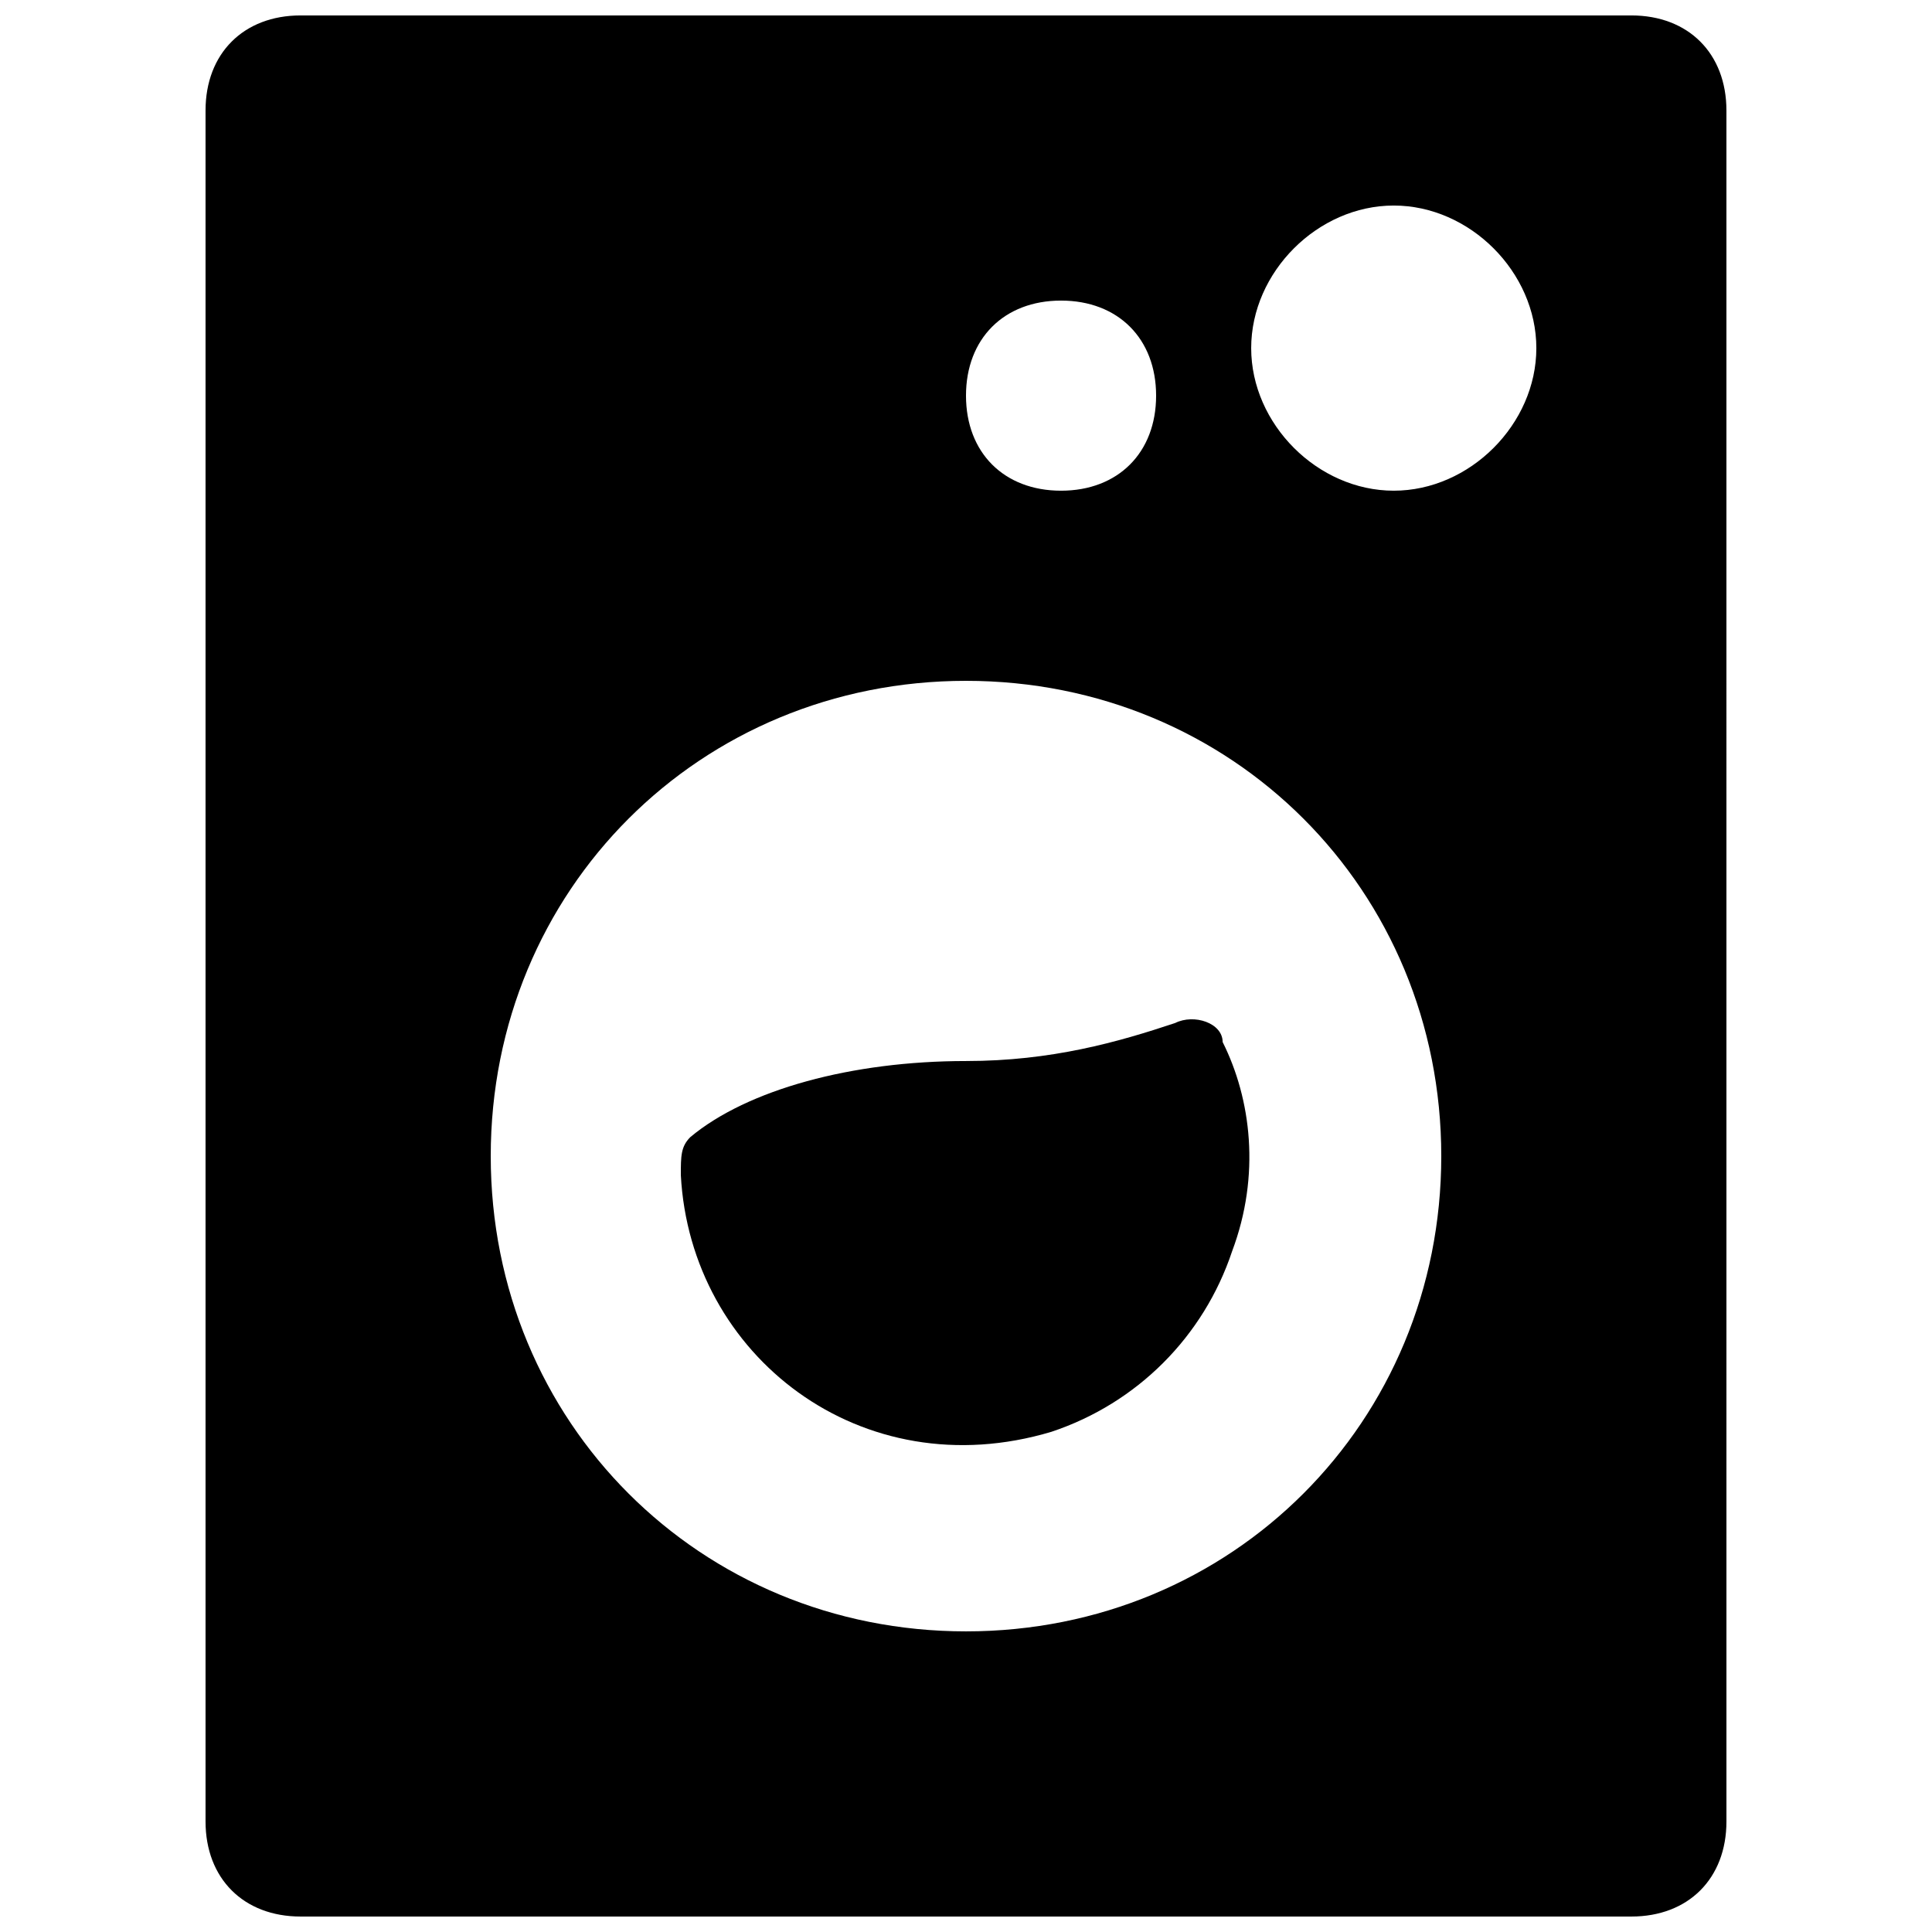
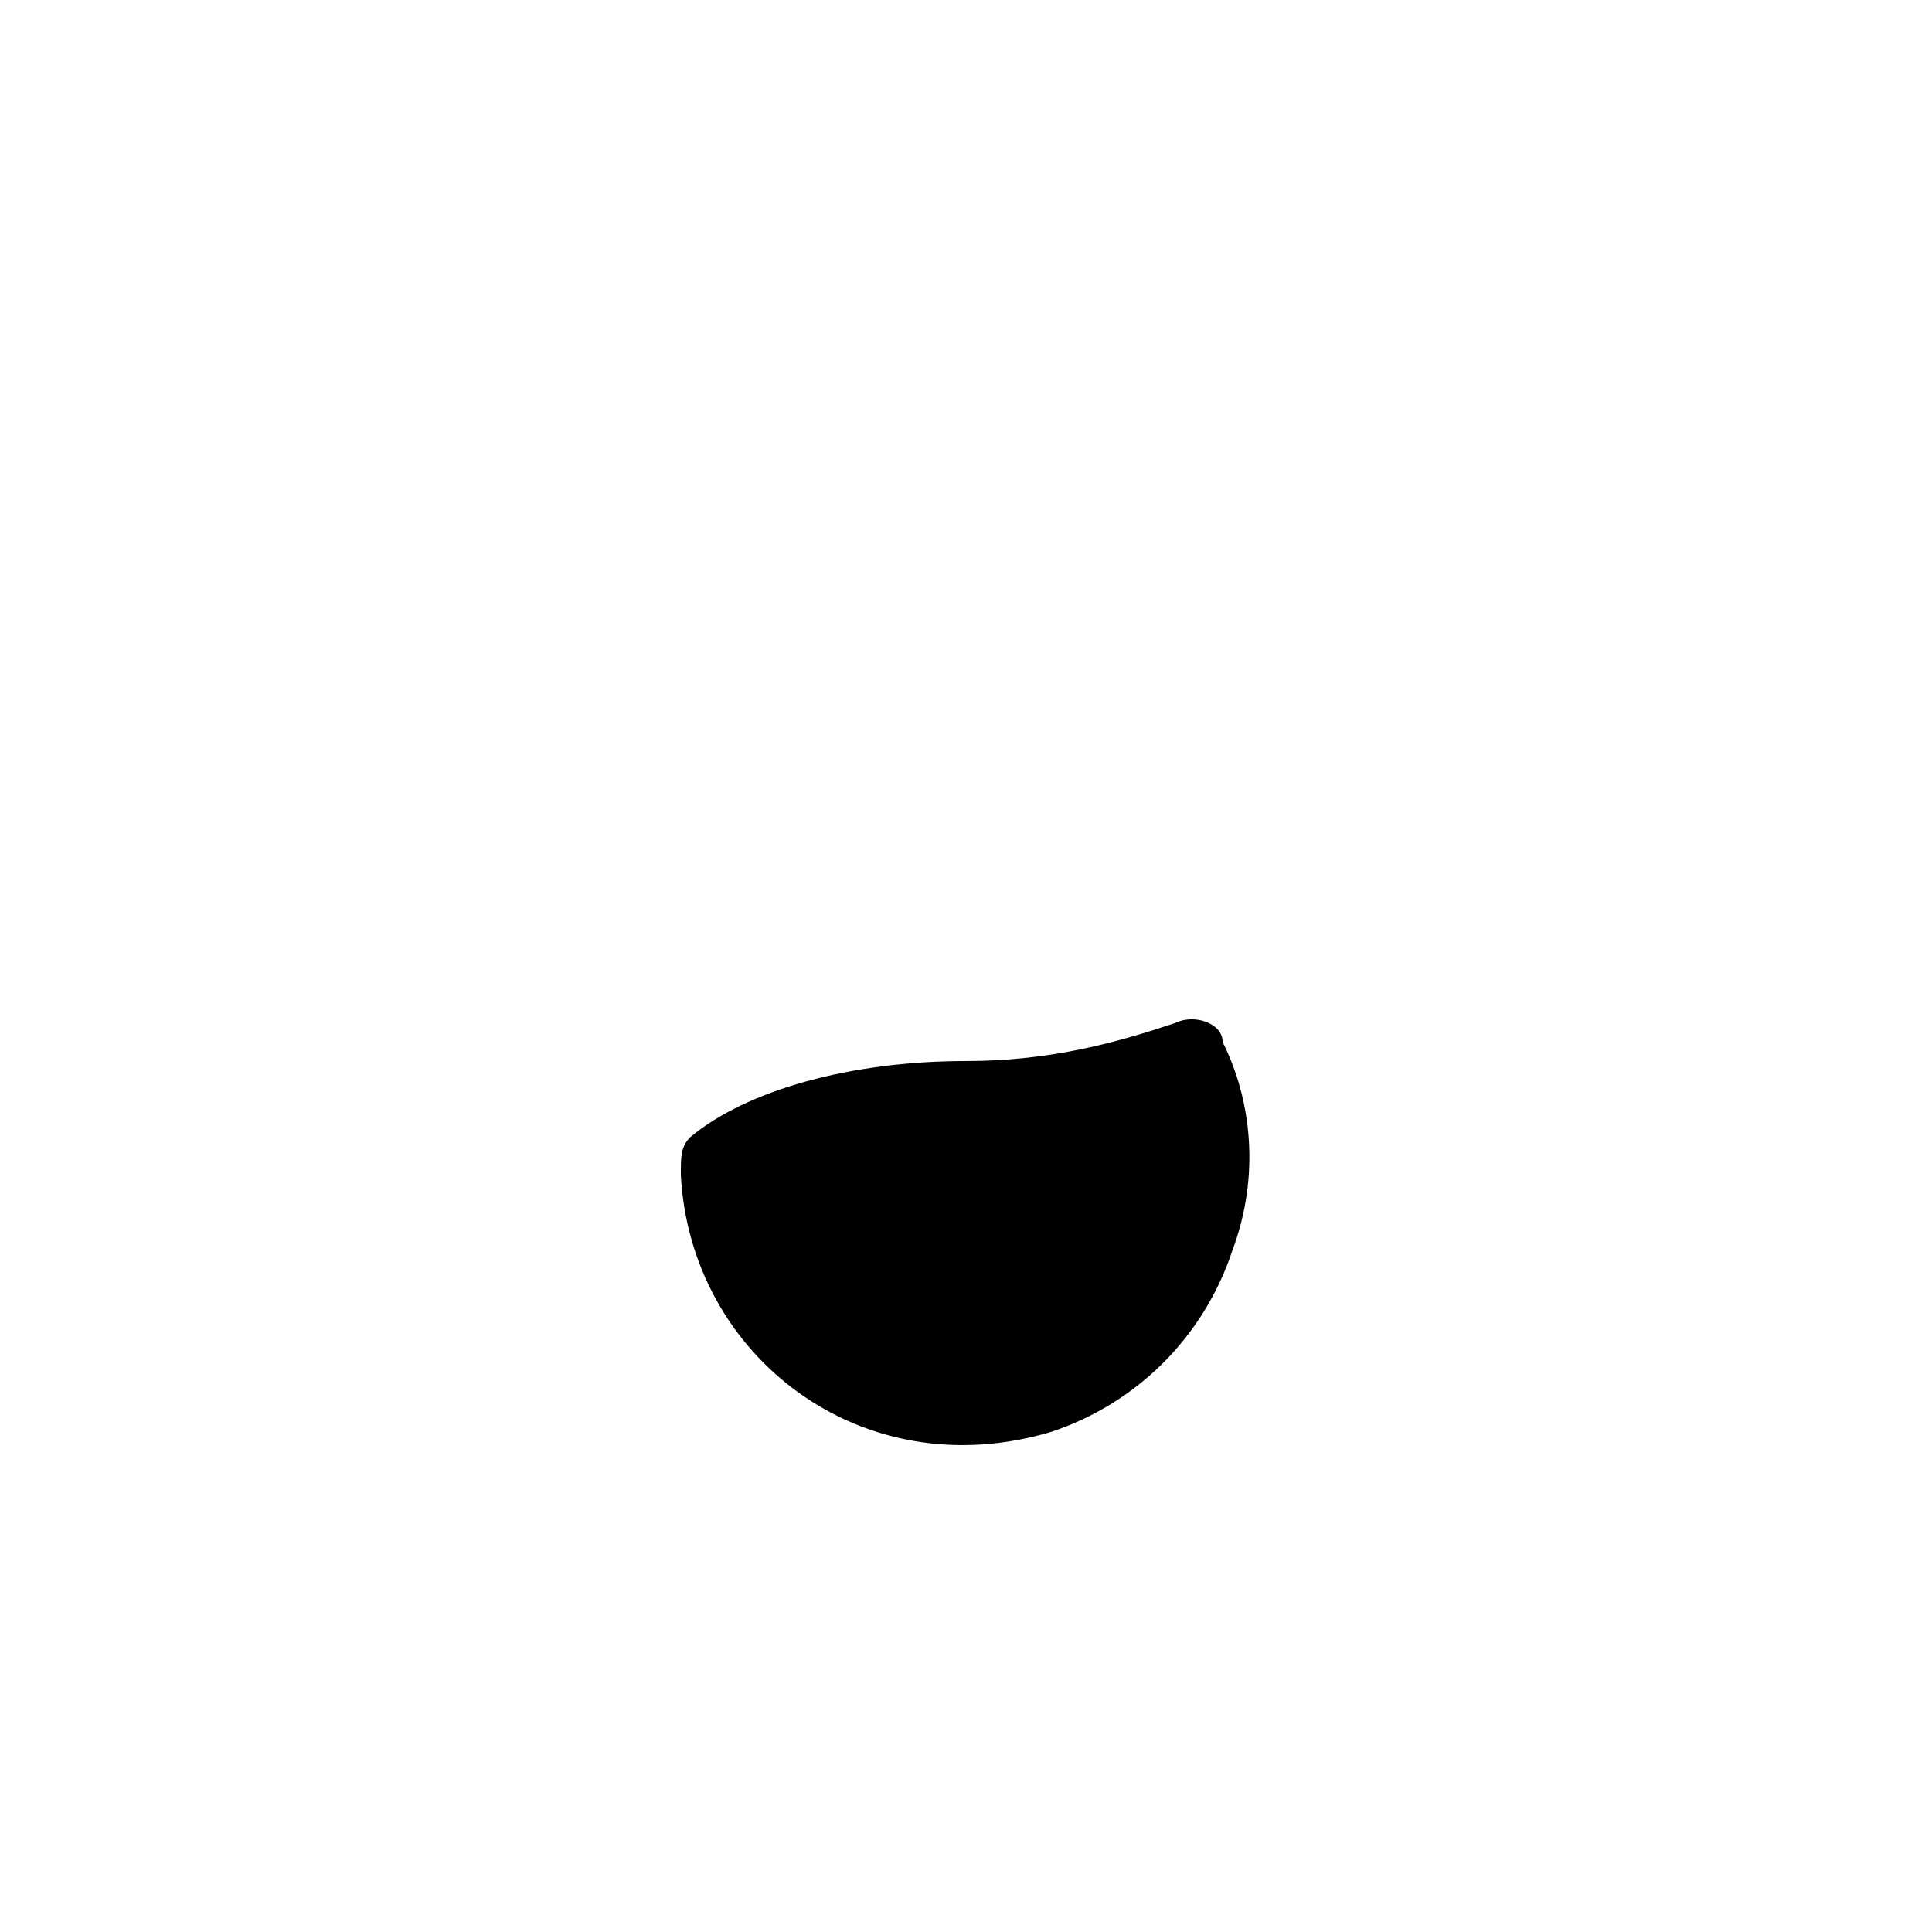
<svg xmlns="http://www.w3.org/2000/svg" width="800px" height="800px" version="1.1" viewBox="144 144 512 512">
  <defs>
    <clipPath id="a">
-       <path d="m198 148.09h404v503.81h-404z" />
-     </clipPath>
+       </clipPath>
  </defs>
  <g clip-path="url(#a)">
-     <path d="m576.33 148.09h-352.67c-15.113 0-25.188 10.078-25.188 25.191v453.43c0 15.113 10.078 25.191 25.191 25.191h352.67c15.113 0 25.191-10.078 25.191-25.191l-0.004-453.43c0-15.113-10.078-25.191-25.191-25.191zm-151.14 75.57c15.113 0 25.191 10.078 25.191 25.191s-10.078 25.191-25.191 25.191-25.191-10.078-25.191-25.191c0.004-15.113 10.078-25.191 25.191-25.191zm-25.188 352.67c-70.535 0-125.95-55.418-125.95-125.95s55.418-125.95 125.95-125.95 125.95 55.418 125.95 125.95c-0.004 70.535-55.422 125.95-125.95 125.95zm113.36-302.29c-20.152 0-37.785-17.633-37.785-37.785 0-20.152 17.633-37.785 37.785-37.785 20.152 0 37.785 17.633 37.785 37.785 0 20.152-17.633 37.785-37.785 37.785z" />
-   </g>
-   <path d="m455.42 415.11c-15.113 5.039-32.746 10.074-55.418 10.074-30.23 0-57.938 7.559-73.051 20.152-2.523 2.519-2.523 5.039-2.523 10.078 2.519 47.863 47.863 83.129 98.242 68.016 22.672-7.559 40.305-25.191 47.863-47.863 7.559-20.152 5.039-40.305-2.519-55.418 0-5.039-7.555-7.559-12.594-5.039z" />
+     </g>
+   <path d="m455.42 415.11c-15.113 5.039-32.746 10.074-55.418 10.074-30.23 0-57.938 7.559-73.051 20.152-2.523 2.519-2.523 5.039-2.523 10.078 2.519 47.863 47.863 83.129 98.242 68.016 22.672-7.559 40.305-25.191 47.863-47.863 7.559-20.152 5.039-40.305-2.519-55.418 0-5.039-7.555-7.559-12.594-5.039" />
</svg>